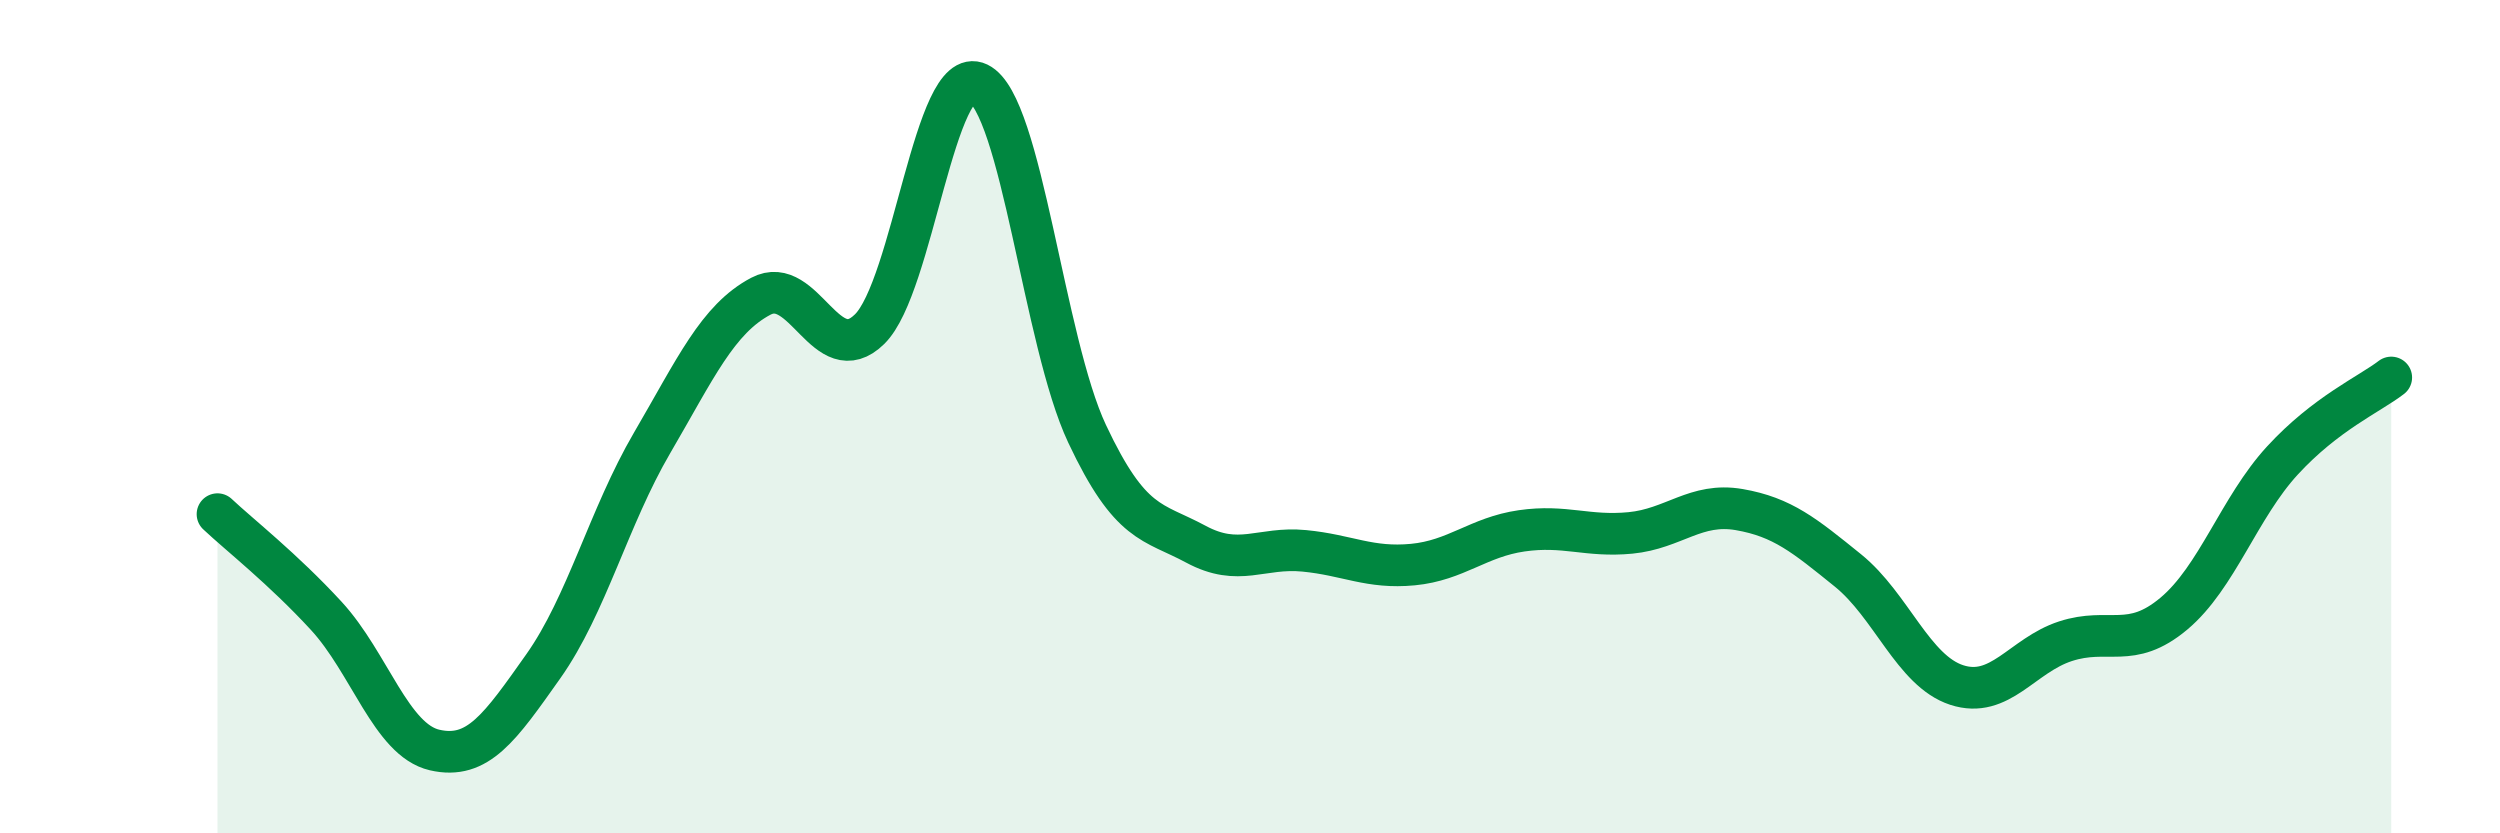
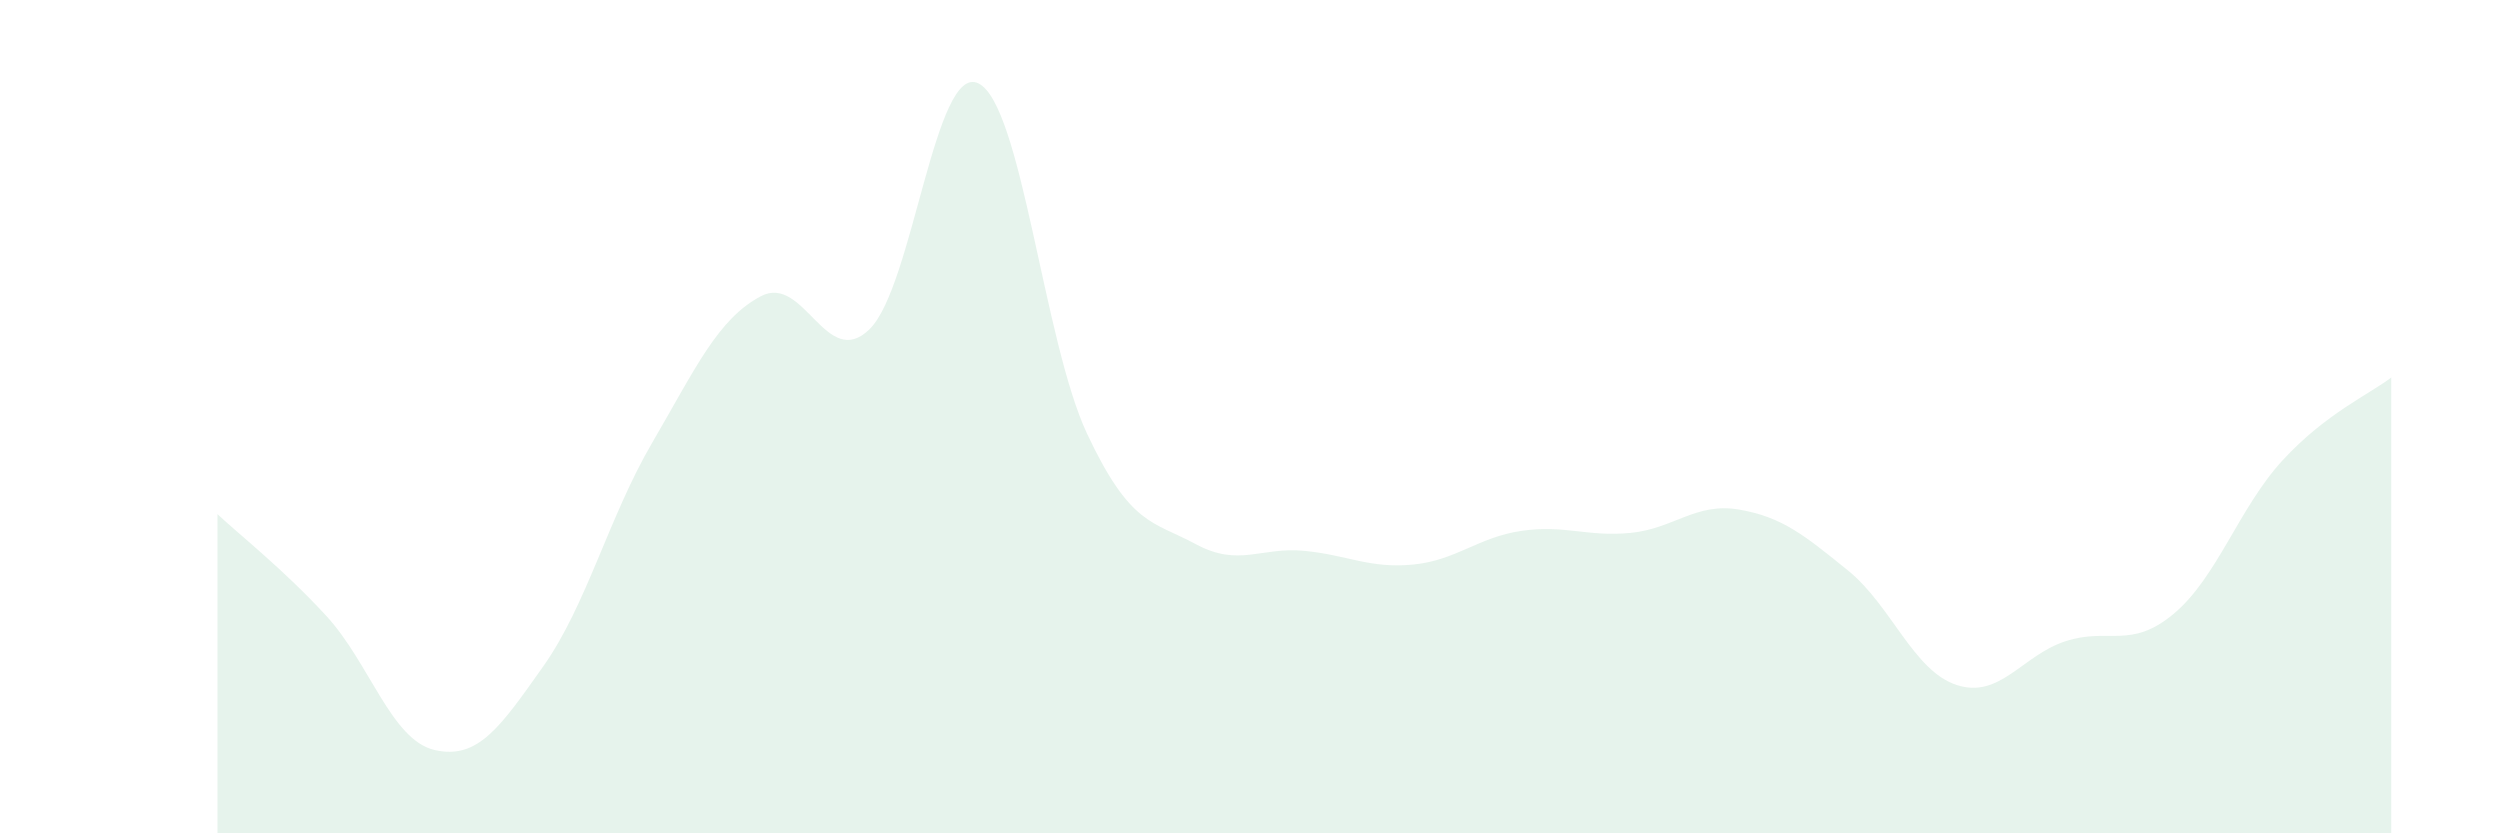
<svg xmlns="http://www.w3.org/2000/svg" width="60" height="20" viewBox="0 0 60 20">
  <path d="M 5.22,12.34 C 5.74,12.83 6.79,13.65 7.83,14.78 C 8.87,15.91 9.39,17.76 10.43,18 C 11.47,18.24 12,17.46 13.04,15.99 C 14.08,14.52 14.61,12.41 15.65,10.63 C 16.69,8.85 17.22,7.66 18.26,7.11 C 19.3,6.56 19.83,8.92 20.87,7.9 C 21.91,6.88 22.44,1.5 23.48,2 C 24.52,2.5 25.05,8.2 26.09,10.41 C 27.13,12.62 27.66,12.5 28.7,13.06 C 29.74,13.62 30.26,13.12 31.3,13.22 C 32.34,13.32 32.87,13.65 33.91,13.55 C 34.95,13.45 35.48,12.89 36.52,12.74 C 37.56,12.59 38.09,12.89 39.13,12.79 C 40.17,12.69 40.7,12.05 41.74,12.23 C 42.78,12.41 43.31,12.85 44.35,13.69 C 45.39,14.53 45.92,16.1 46.96,16.44 C 48,16.78 48.53,15.73 49.57,15.39 C 50.61,15.05 51.13,15.6 52.17,14.73 C 53.21,13.86 53.74,12.18 54.78,11.05 C 55.82,9.92 56.87,9.46 57.39,9.06L57.39 20L5.22 20Z" fill="#008740" opacity="0.1" stroke-linecap="round" stroke-linejoin="round" />
-   <path d="M 5.22,12.34 C 5.74,12.83 6.79,13.65 7.83,14.78 C 8.87,15.91 9.39,17.76 10.43,18 C 11.47,18.24 12,17.46 13.04,15.99 C 14.08,14.52 14.61,12.41 15.65,10.63 C 16.69,8.85 17.22,7.66 18.26,7.11 C 19.3,6.56 19.83,8.92 20.87,7.9 C 21.91,6.88 22.44,1.5 23.48,2 C 24.52,2.5 25.05,8.2 26.09,10.41 C 27.13,12.62 27.66,12.5 28.7,13.06 C 29.74,13.62 30.26,13.12 31.3,13.22 C 32.34,13.32 32.87,13.65 33.91,13.55 C 34.95,13.45 35.48,12.89 36.52,12.74 C 37.56,12.59 38.09,12.89 39.13,12.79 C 40.17,12.69 40.7,12.05 41.74,12.23 C 42.78,12.41 43.31,12.85 44.35,13.69 C 45.39,14.53 45.92,16.1 46.96,16.44 C 48,16.78 48.53,15.73 49.57,15.39 C 50.61,15.05 51.13,15.6 52.17,14.73 C 53.21,13.86 53.74,12.18 54.78,11.05 C 55.82,9.92 56.87,9.46 57.39,9.06" stroke="#008740" stroke-width="1" fill="none" stroke-linecap="round" stroke-linejoin="round" />
</svg>